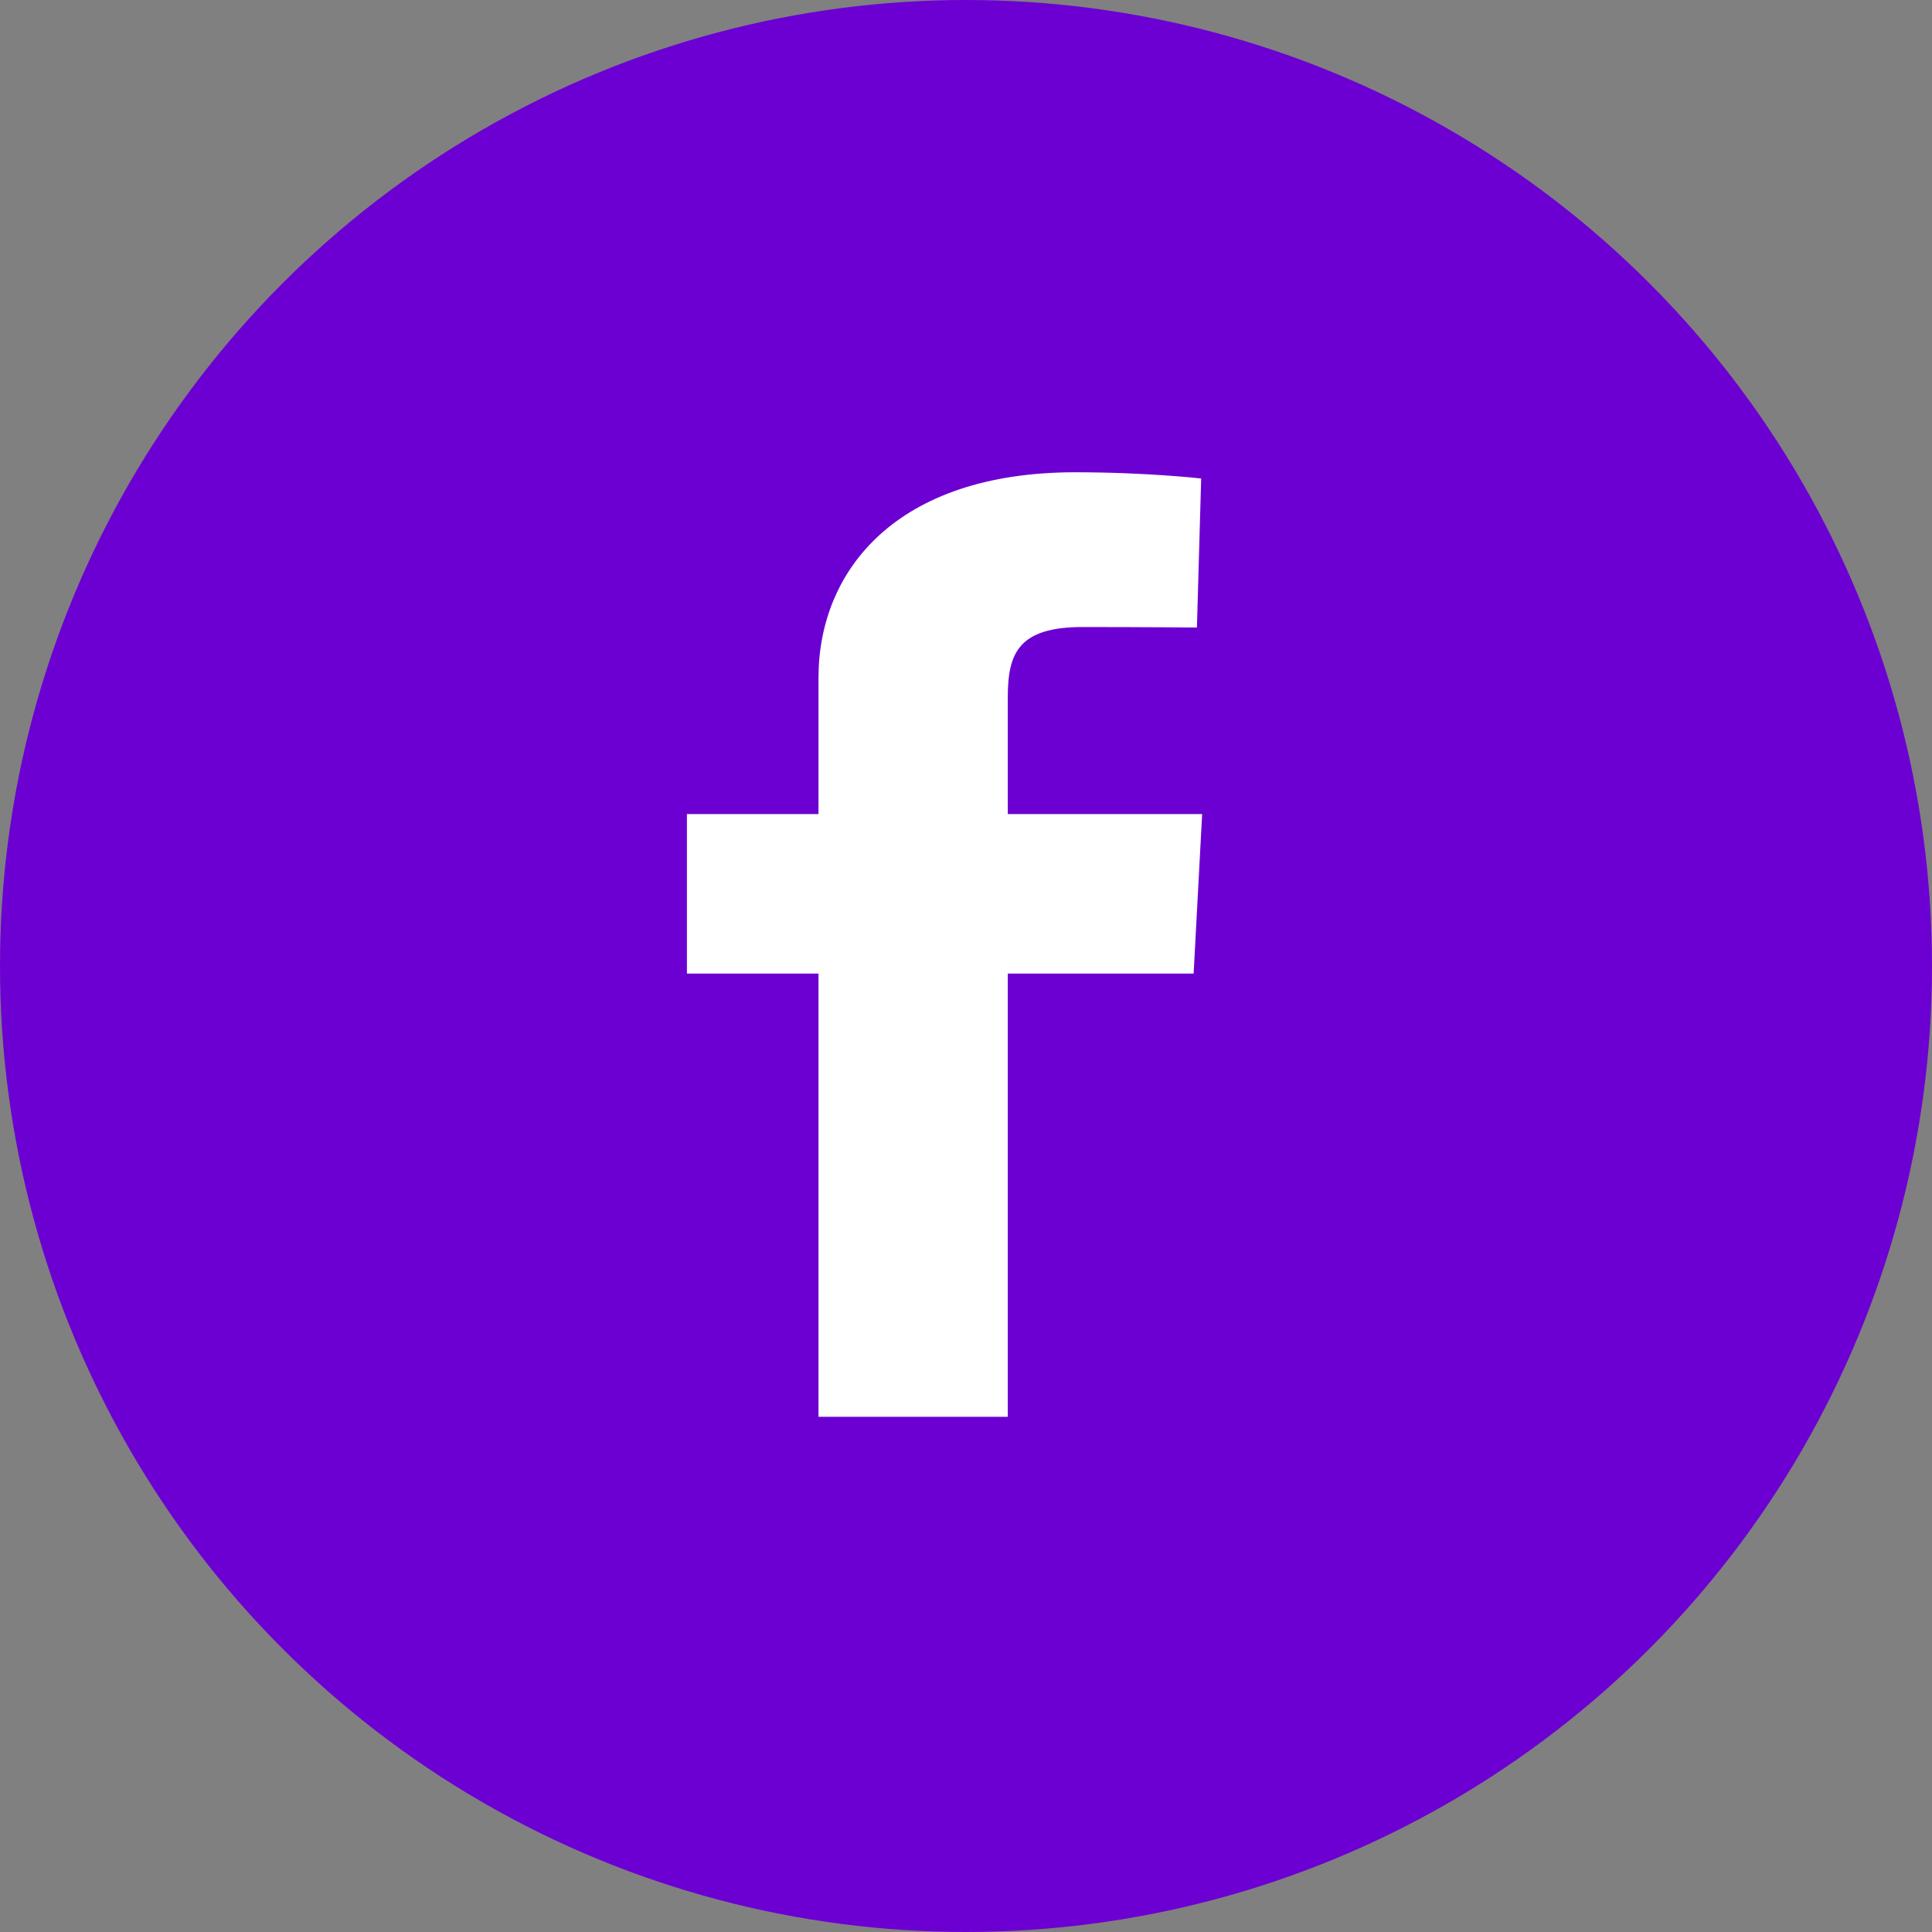
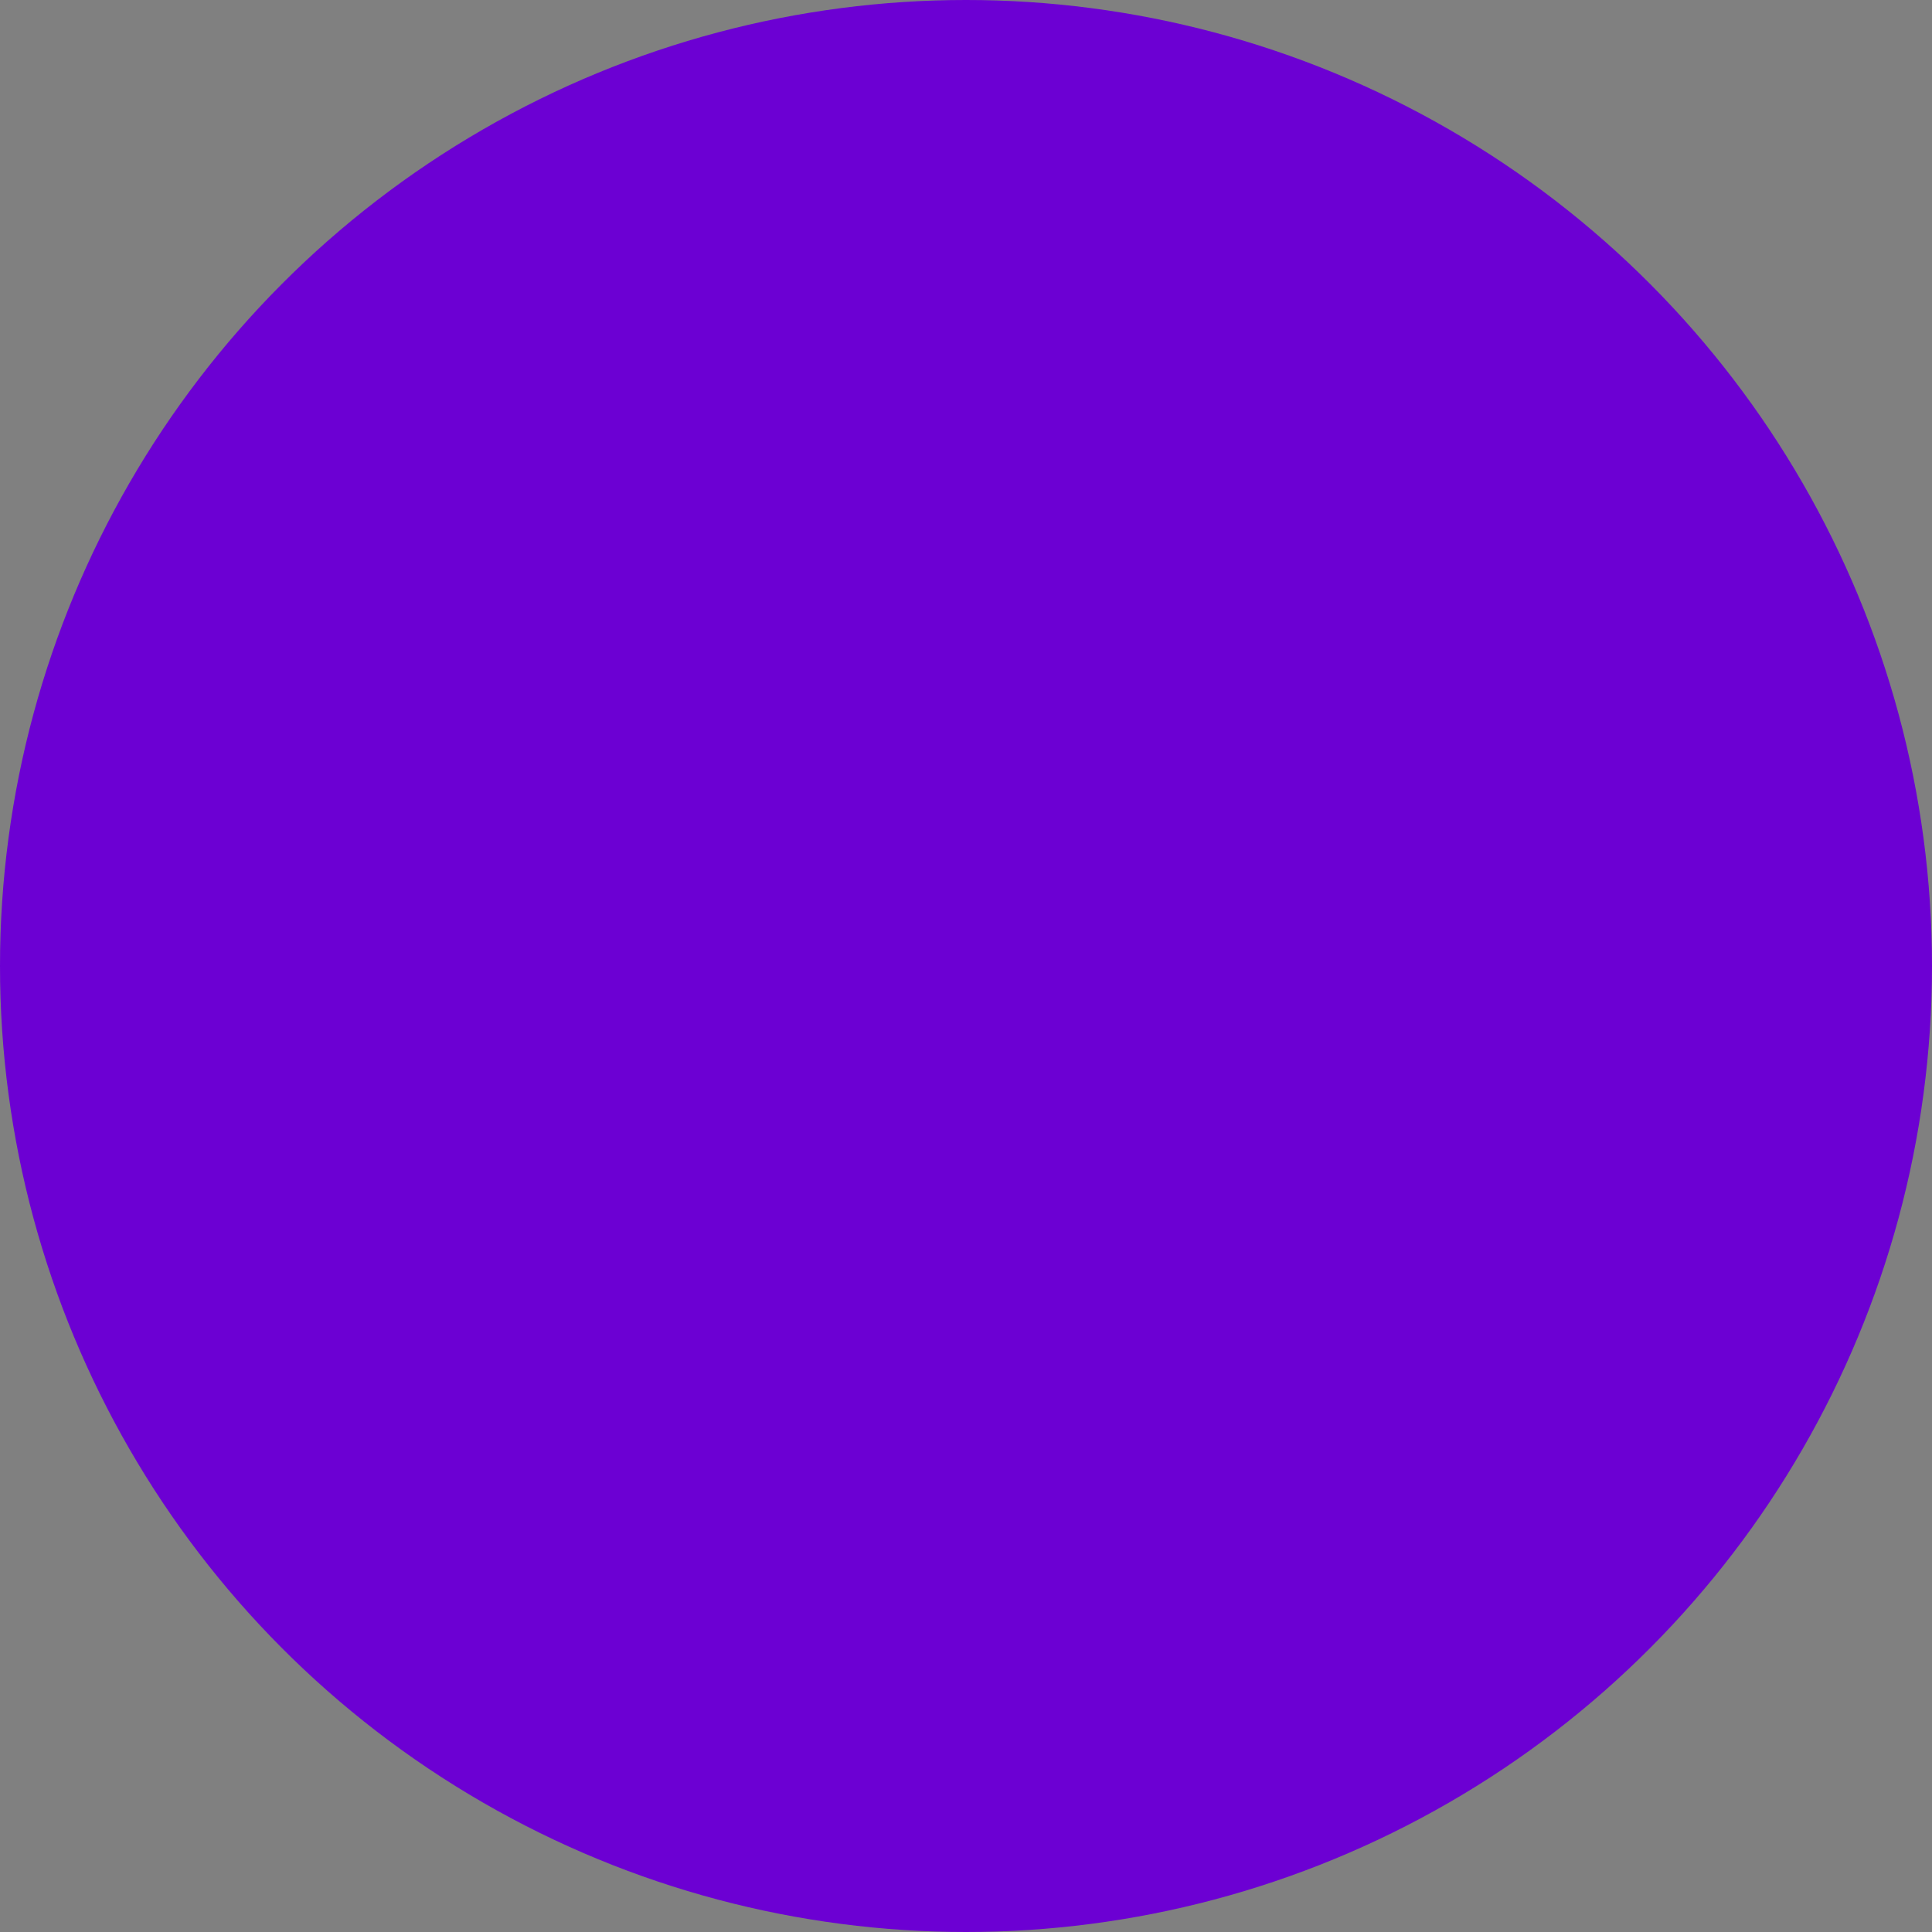
<svg xmlns="http://www.w3.org/2000/svg" fill="none" viewBox="0 0 40 40">
  <rect x="0" y="0" width="40" height="40" fill="#808080" stroke="none" />
  <defs />
  <circle cx="20" cy="20" r="20" fill="#6C00D3" />
-   <path fill="#fff" d="M16.946 29.333v-9.176h-2.724v-3.303h2.724v-2.822c0-2.217 1.607-4.254 5.313-4.254 1.5 0 2.61.129 2.61.129l-.088 3.085s-1.13-.01-2.366-.01c-1.337 0-1.55.549-1.55 1.46v2.412h4.024l-.176 3.303h-3.848v9.176h-3.92z" />
</svg>